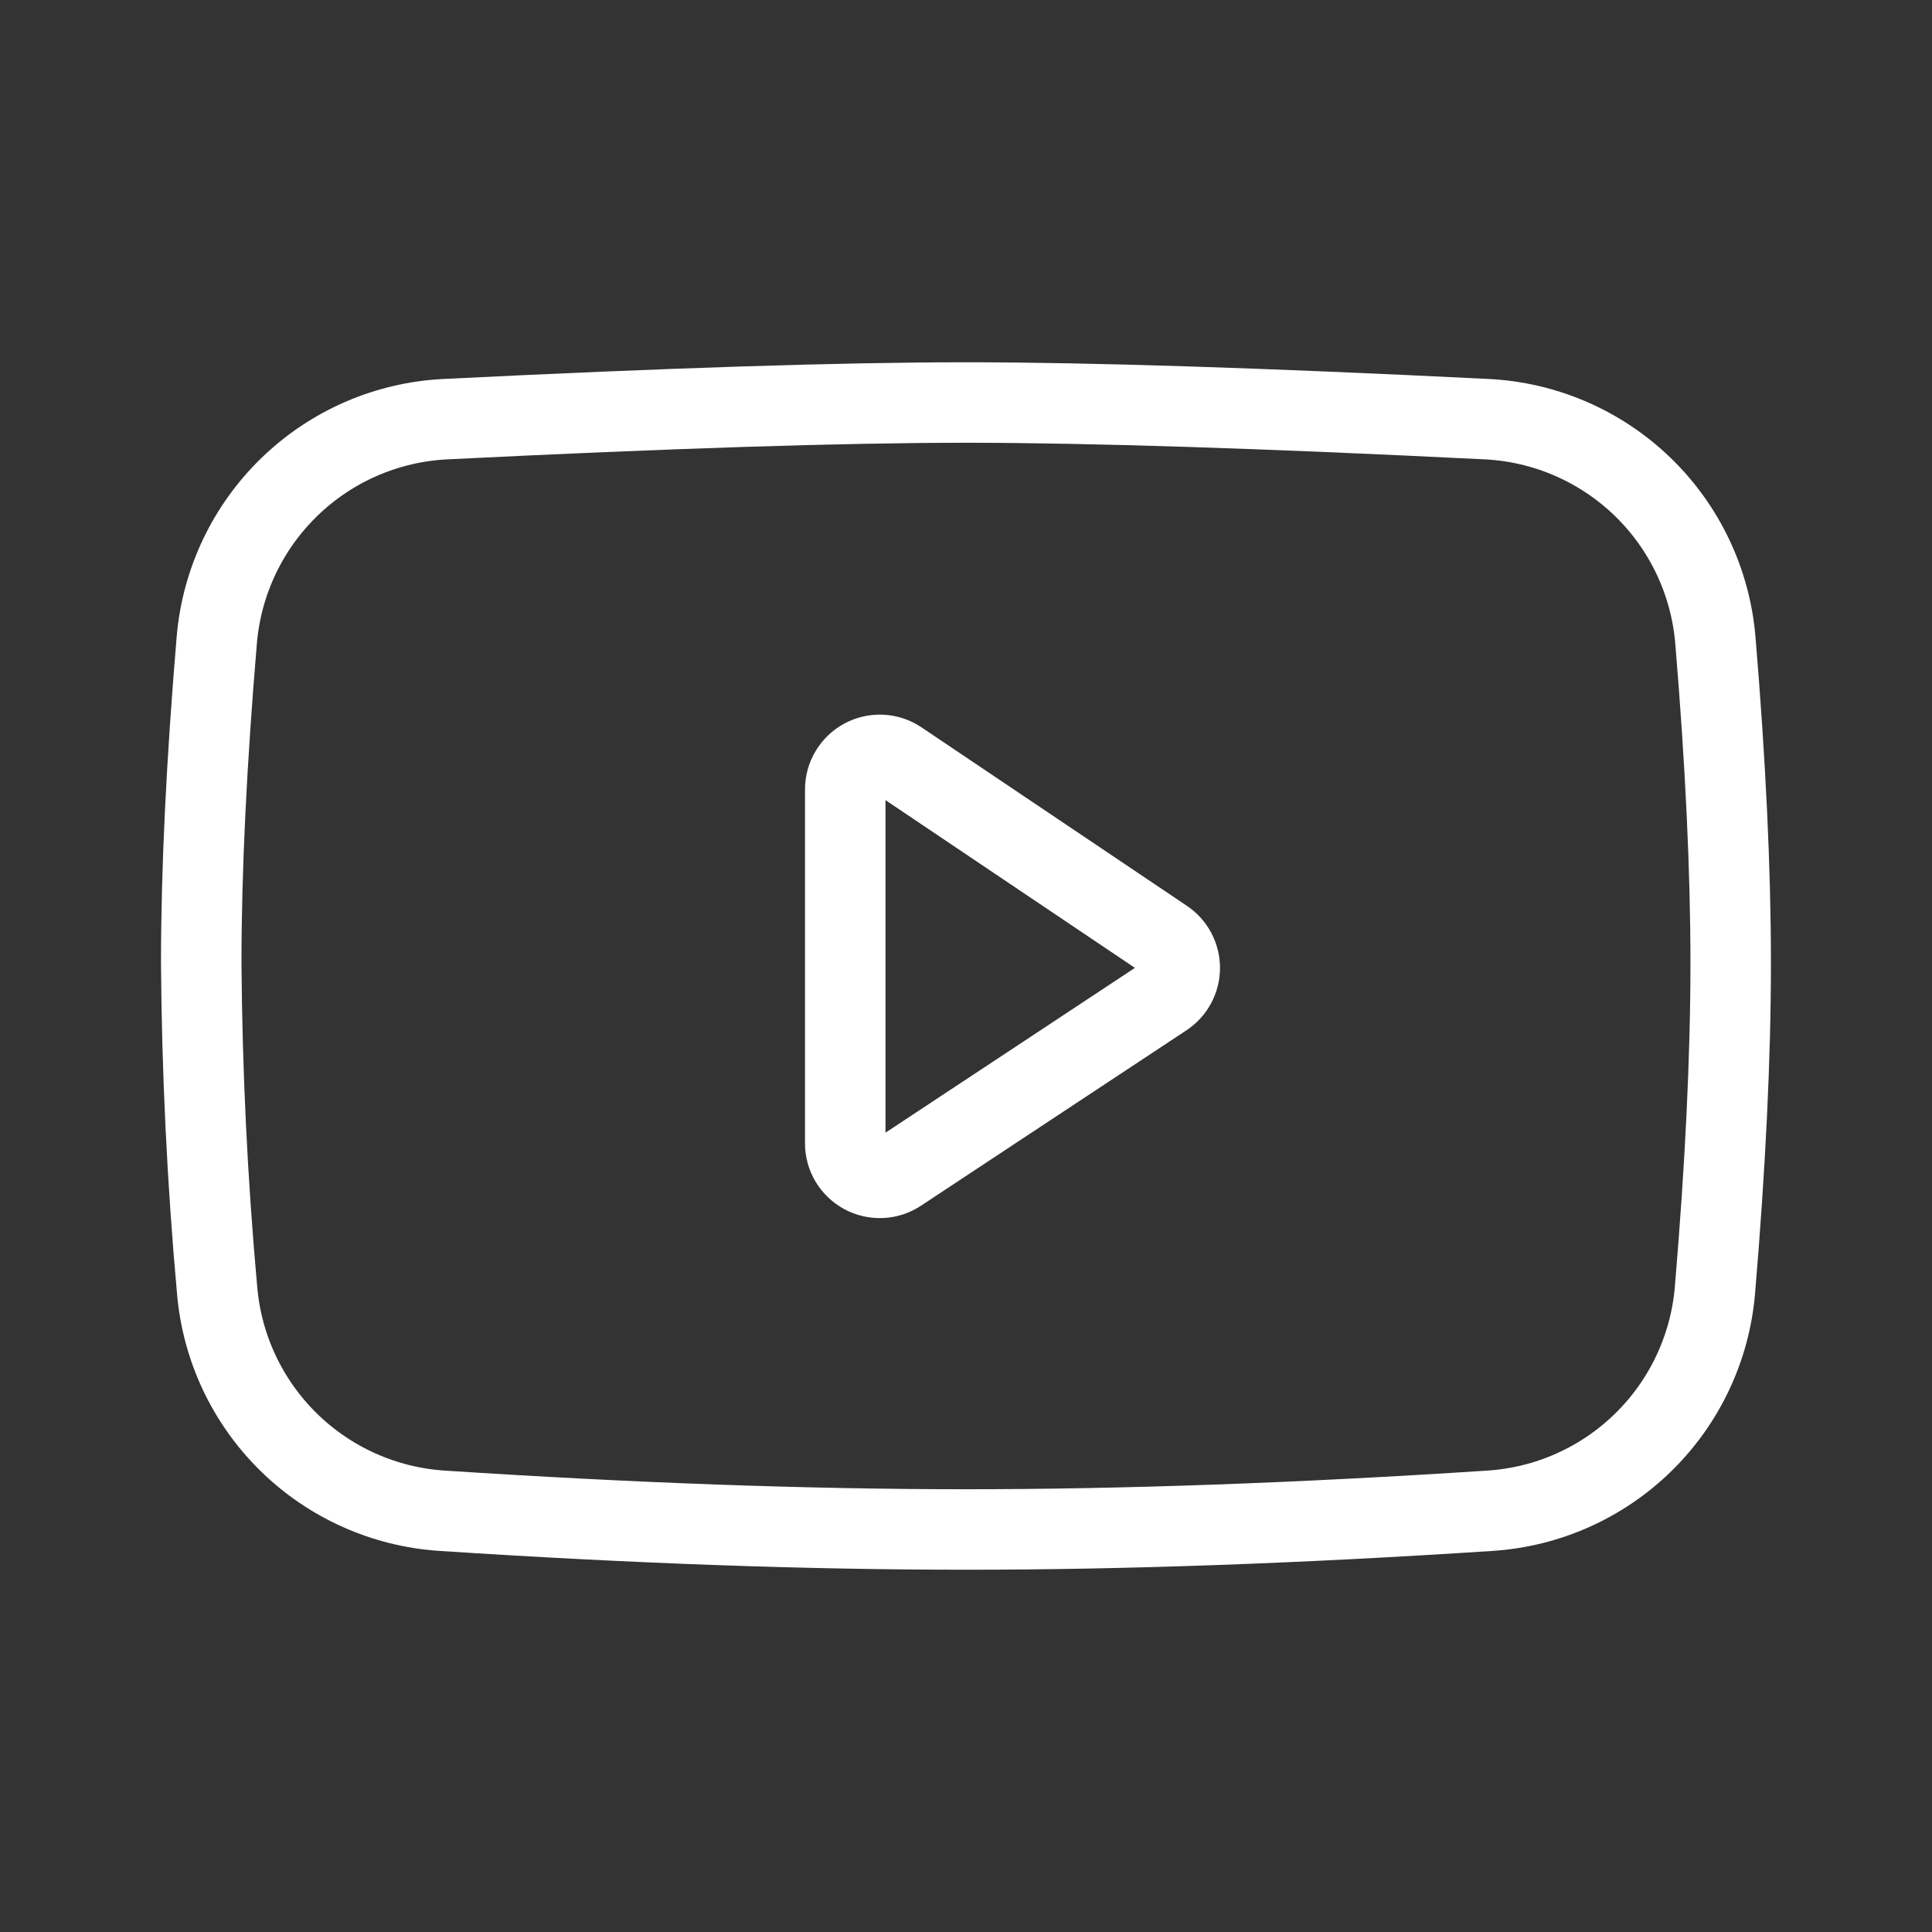
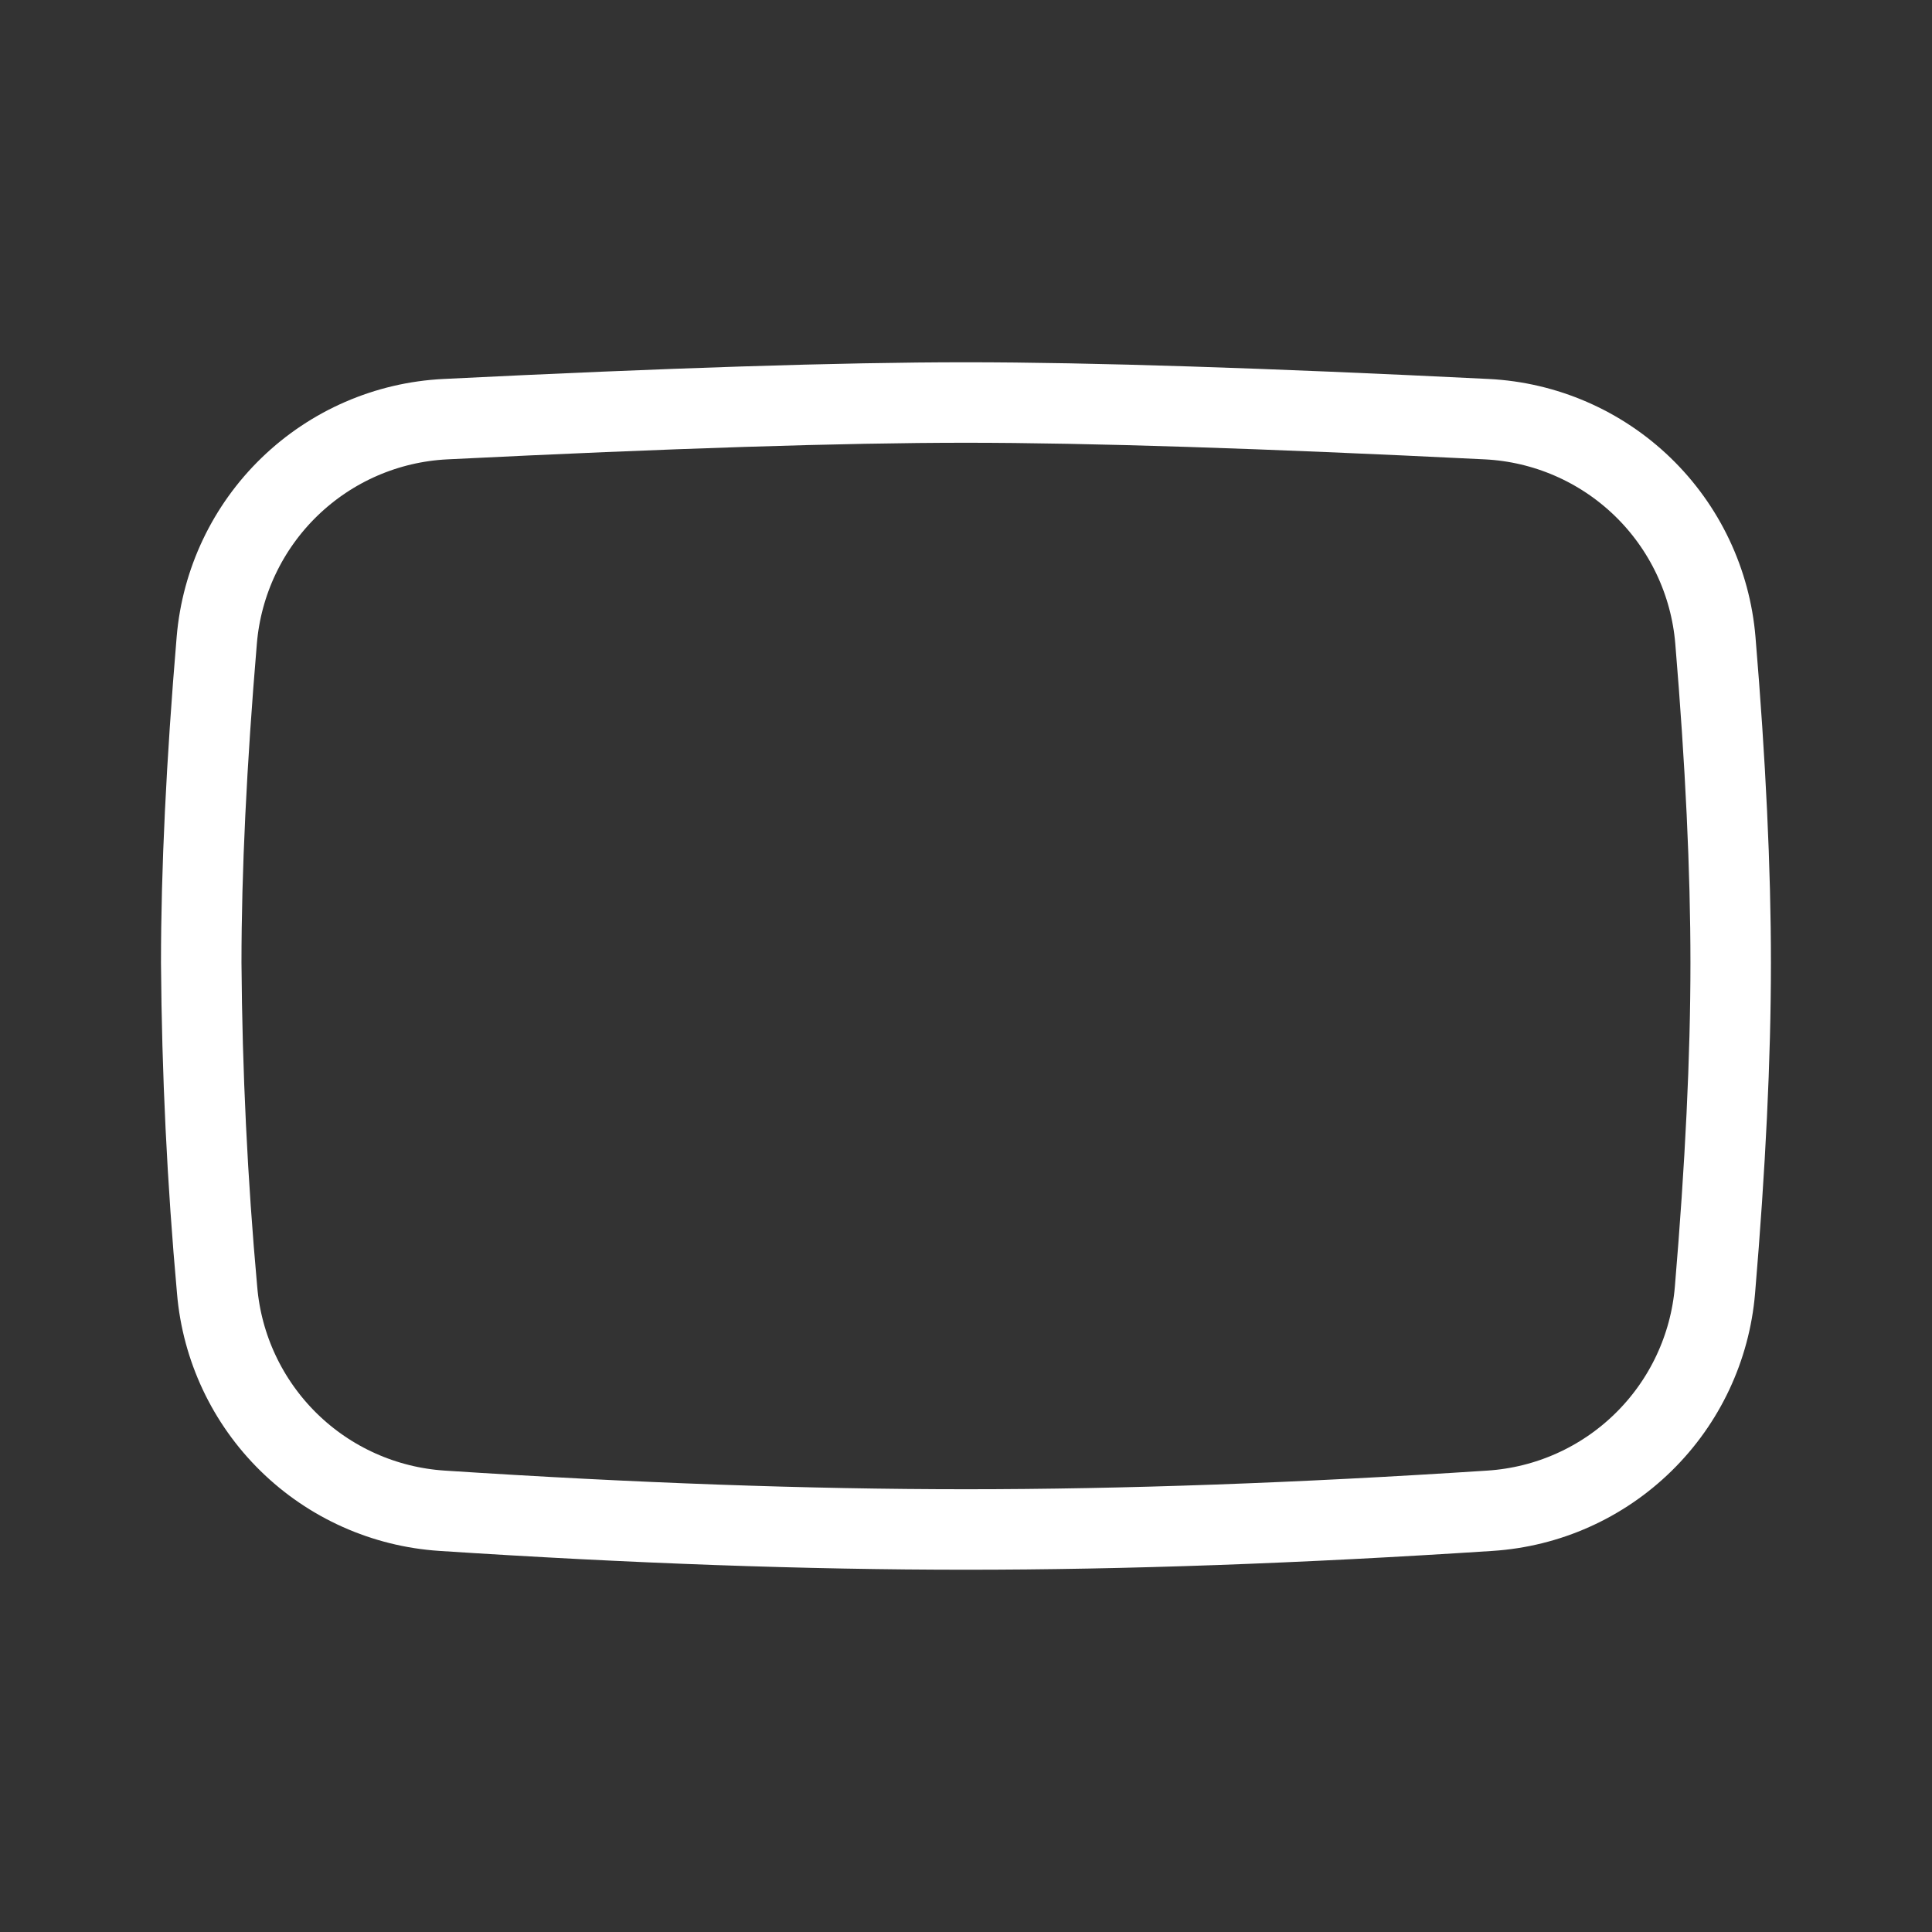
<svg xmlns="http://www.w3.org/2000/svg" width="50" height="50" viewBox="0 0 50 50" fill="none">
  <rect x="0" y="0" width="50" height="50" fill="#333333" stroke="none" />
  <path d="M11.525 10.848C17.298 10.562 21.79 10.417 24.998 10.417C28.206 10.417 32.698 10.562 38.477 10.848C39.989 10.923 41.422 11.545 42.511 12.598C43.599 13.65 44.268 15.062 44.394 16.571C44.658 19.731 44.79 22.515 44.79 24.921C44.79 27.358 44.654 30.179 44.383 33.388C44.257 34.879 43.601 36.275 42.532 37.323C41.464 38.371 40.056 39.001 38.562 39.098C33.625 39.421 29.104 39.583 25 39.583C20.896 39.583 16.375 39.421 11.438 39.098C9.945 39 8.537 38.37 7.47 37.323C6.402 36.275 5.745 34.88 5.619 33.39C5.364 30.574 5.228 27.748 5.208 24.921C5.208 22.535 5.342 19.75 5.61 16.567C5.737 15.059 6.407 13.648 7.495 12.596C8.583 11.544 10.014 10.923 11.525 10.848Z" stroke="white" stroke-width="2.083" stroke-linejoin="round" />
-   <path d="M21.875 20.429V29.592C21.875 29.753 21.919 29.911 22.002 30.049C22.085 30.187 22.204 30.3 22.346 30.377C22.488 30.453 22.648 30.489 22.809 30.482C22.97 30.475 23.126 30.424 23.26 30.335L30.133 25.794C30.256 25.712 30.356 25.602 30.425 25.473C30.495 25.343 30.532 25.199 30.532 25.052C30.532 24.905 30.497 24.761 30.428 24.631C30.359 24.501 30.259 24.39 30.137 24.308L23.267 19.688C23.132 19.597 22.976 19.545 22.814 19.537C22.652 19.529 22.491 19.565 22.348 19.641C22.206 19.717 22.086 19.831 22.003 19.97C21.919 20.108 21.875 20.267 21.875 20.429Z" stroke="white" stroke-width="2.083" stroke-linejoin="round" />
</svg>